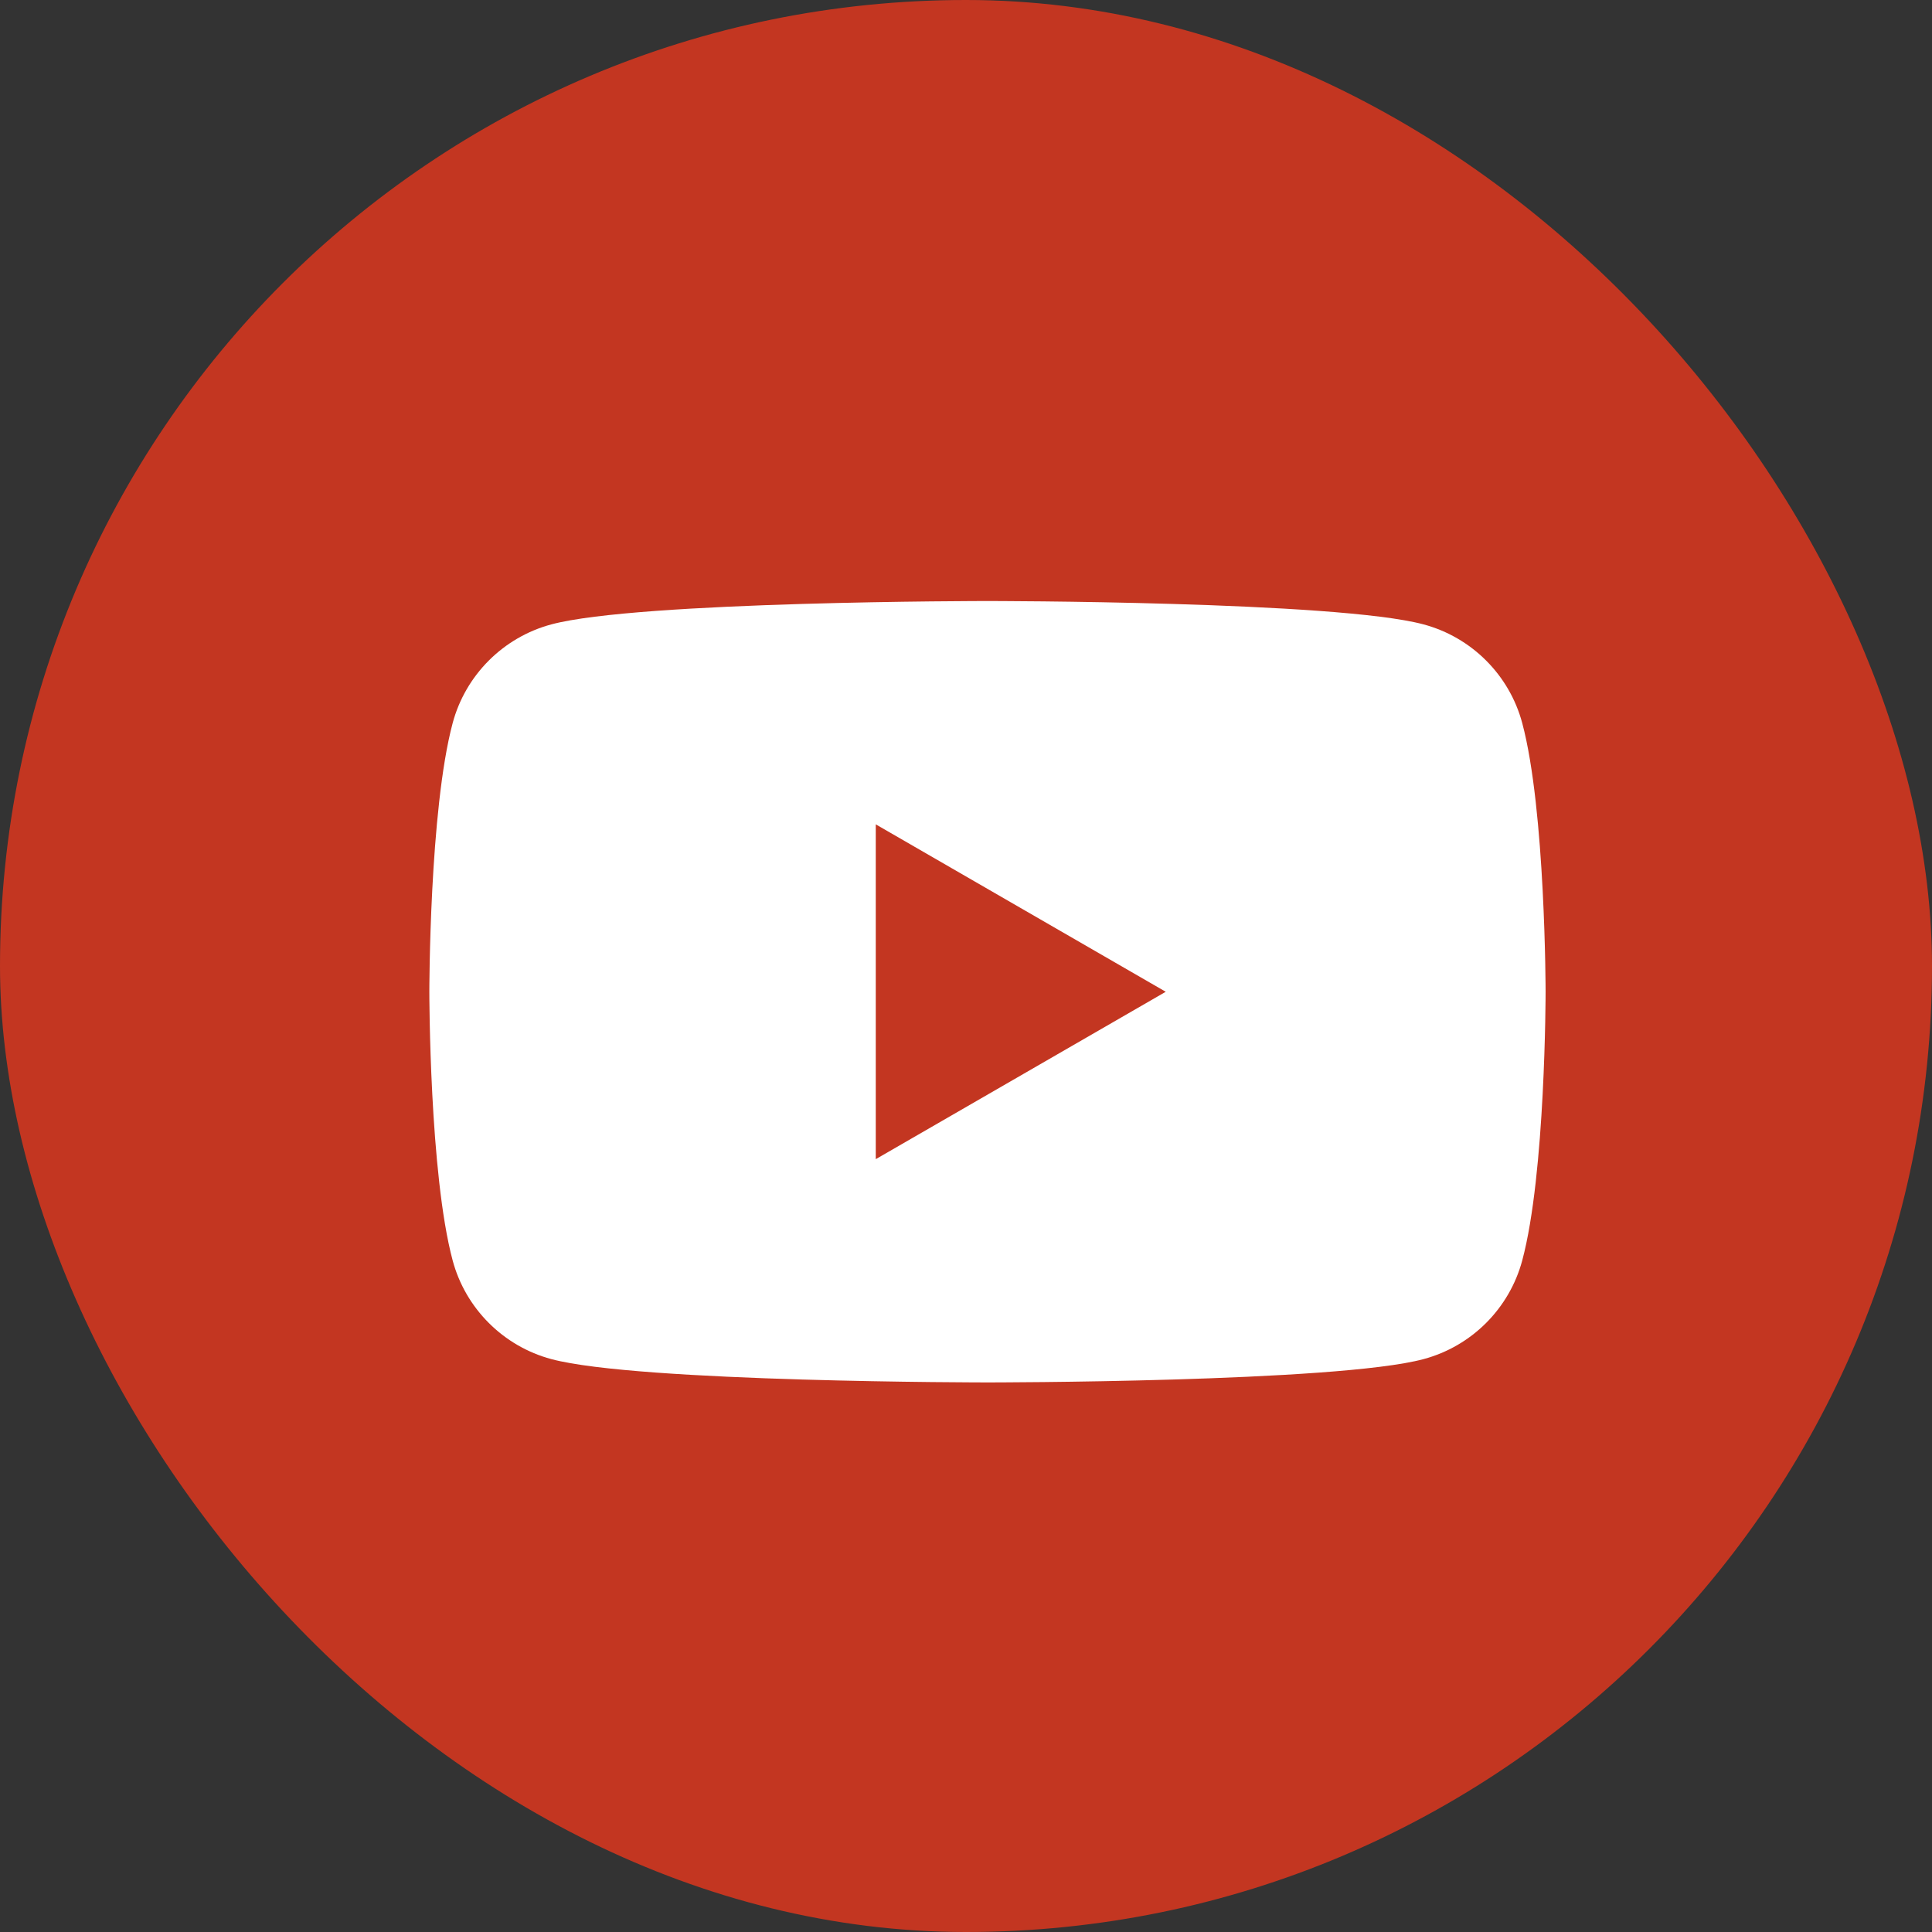
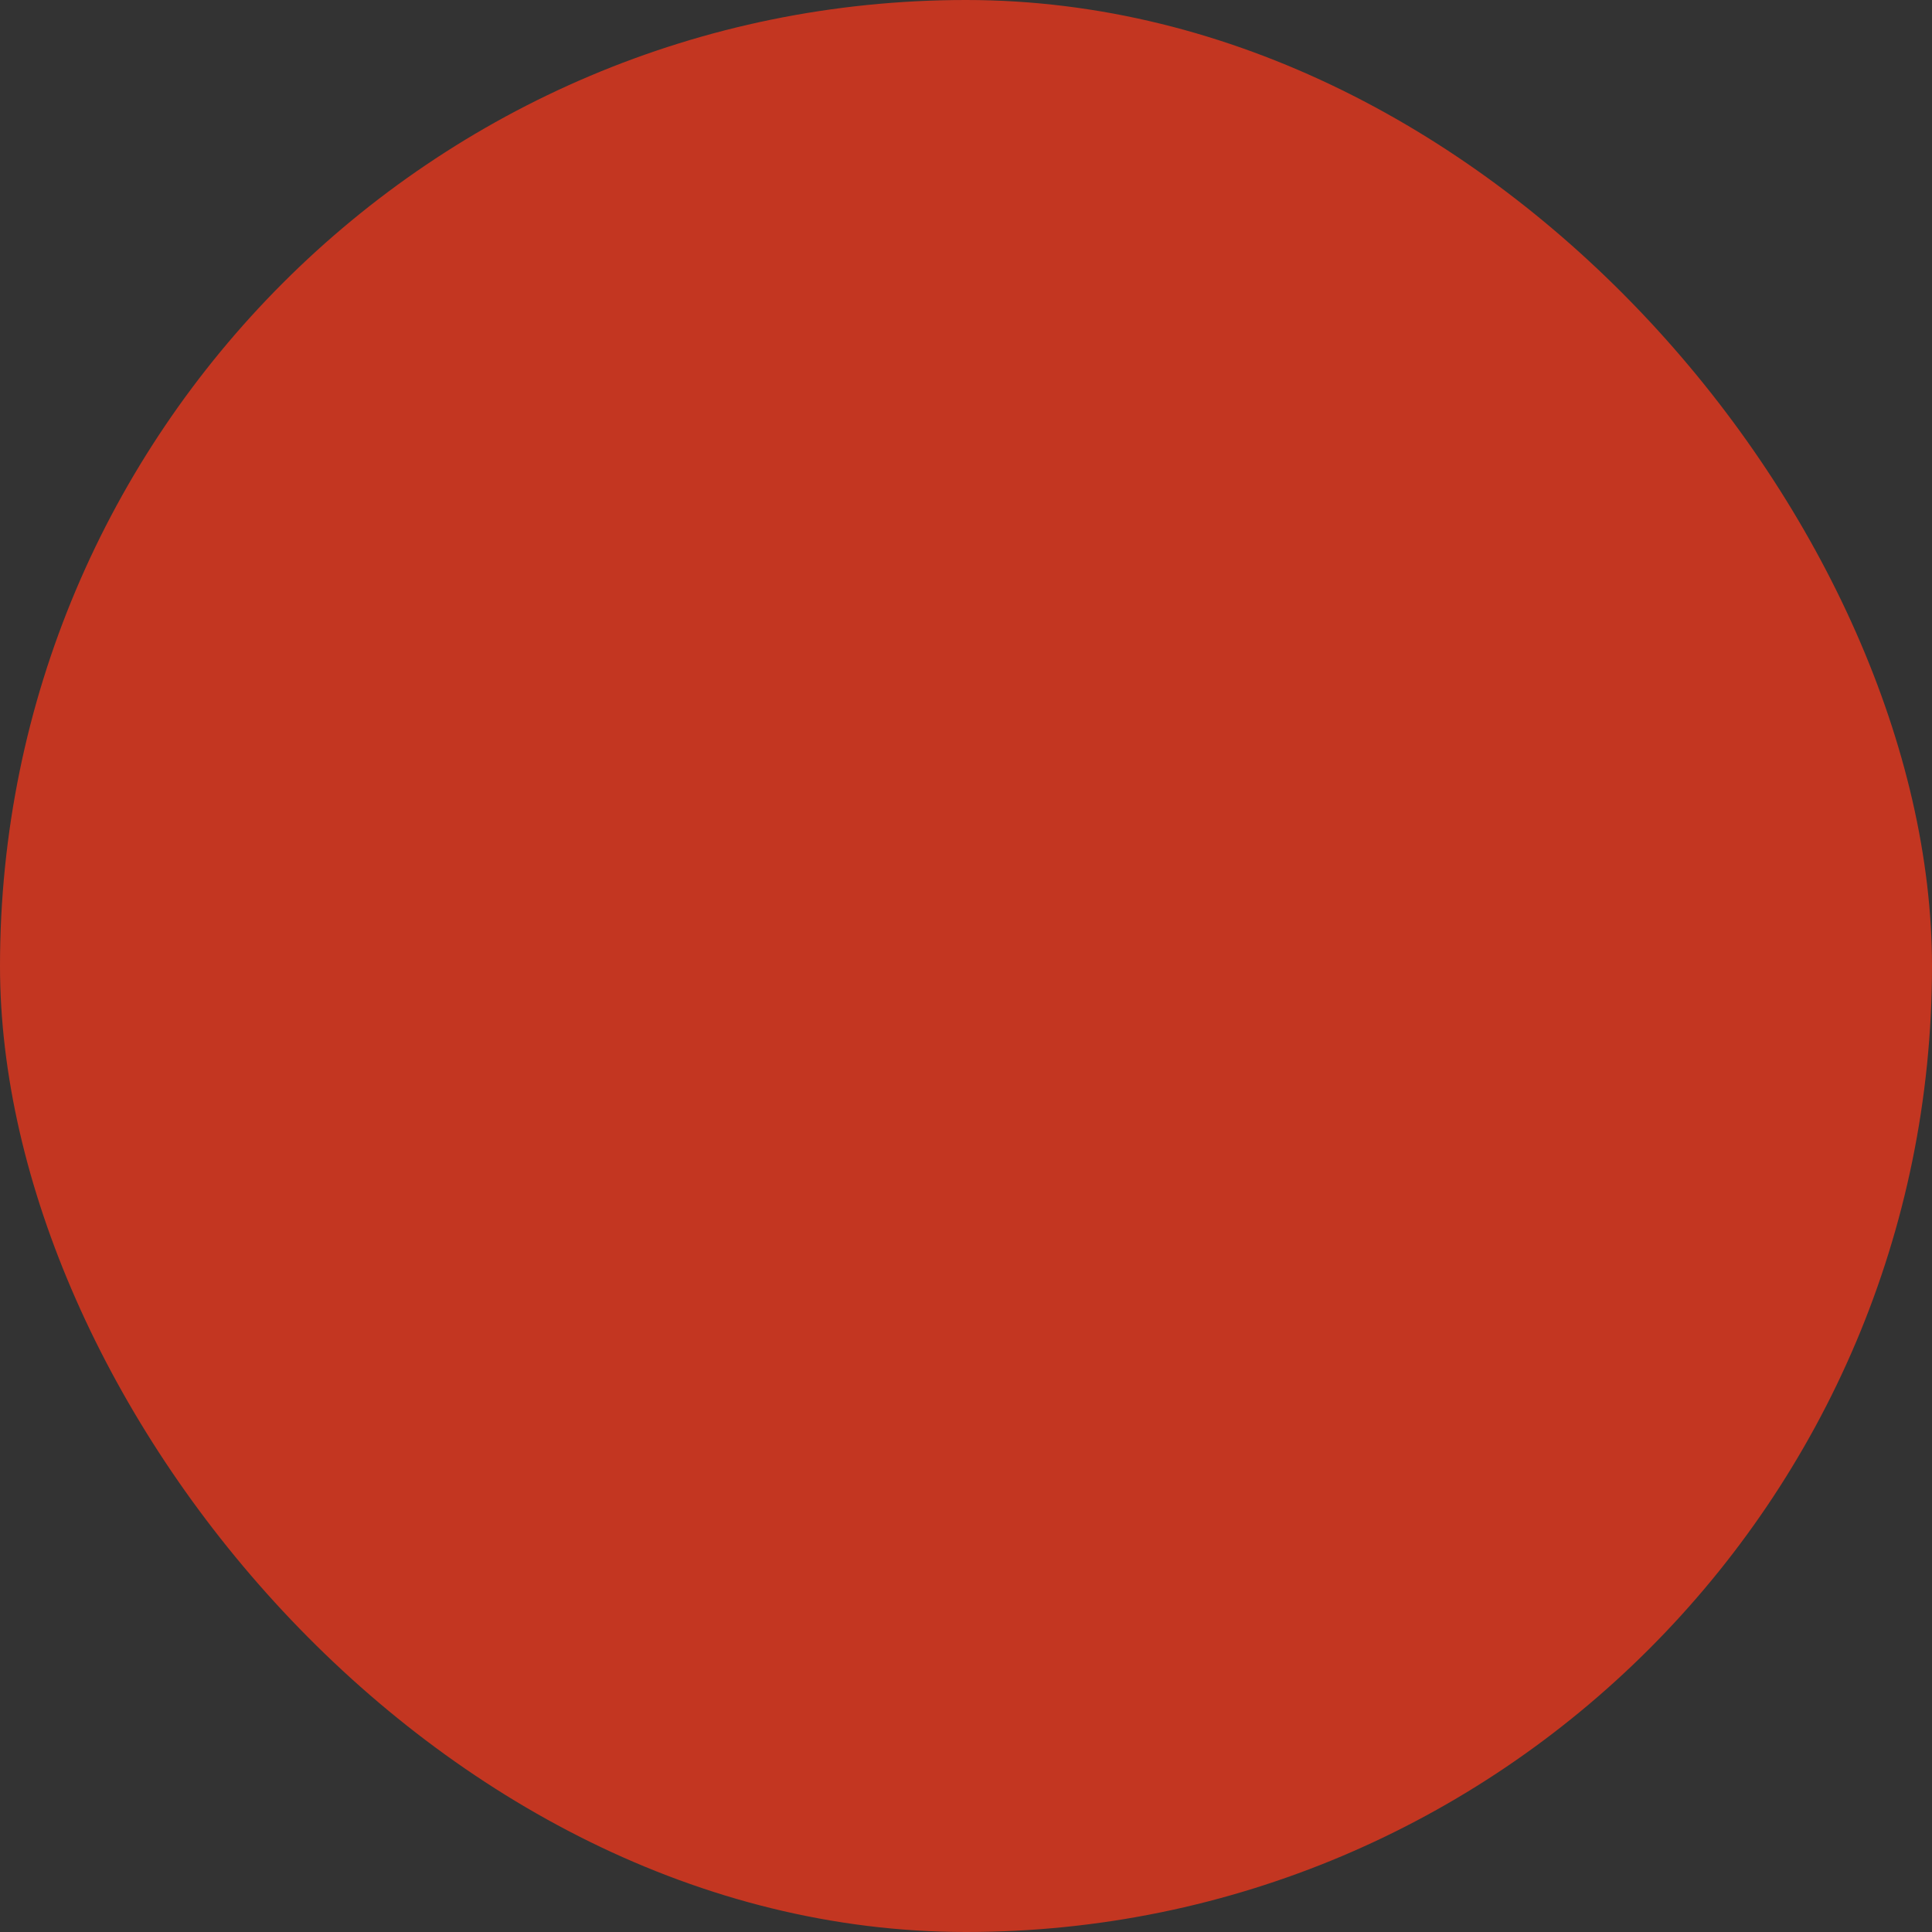
<svg xmlns="http://www.w3.org/2000/svg" width="44" height="44" viewBox="0 0 44 44" fill="none">
  <rect x="0" y="0" width="44" height="44" fill="#333333" stroke="none" />
  <rect width="44" height="44" rx="22" fill="#C33621" />
  <g clip-path="url(#clip0_1_7512)">
-     <path d="M22.489 13.688C22.489 13.688 30.438 13.688 32.42 14.22C33.515 14.513 34.376 15.373 34.668 16.468C35.198 18.45 35.2 22.587 35.2 22.587C35.2 22.624 35.198 26.733 34.668 28.706C34.375 29.8 33.515 30.66 32.42 30.953C30.438 31.485 22.489 31.484 22.489 31.484C22.453 31.484 14.535 31.483 12.557 30.953C11.463 30.66 10.602 29.8 10.309 28.706C9.78 26.733 9.778 22.624 9.778 22.587C9.778 22.587 9.778 18.45 10.309 16.468C10.602 15.373 11.463 14.513 12.557 14.22C14.535 13.689 22.453 13.688 22.489 13.688ZM19.945 26.399L26.549 22.587L19.945 18.774V26.399Z" fill="white" />
-   </g>
+     </g>
  <defs>
    <clipPath id="clip0_1_7512">
      <rect width="25.422" height="25.422" fill="white" transform="translate(9.778 8.8)" />
    </clipPath>
  </defs>
</svg>